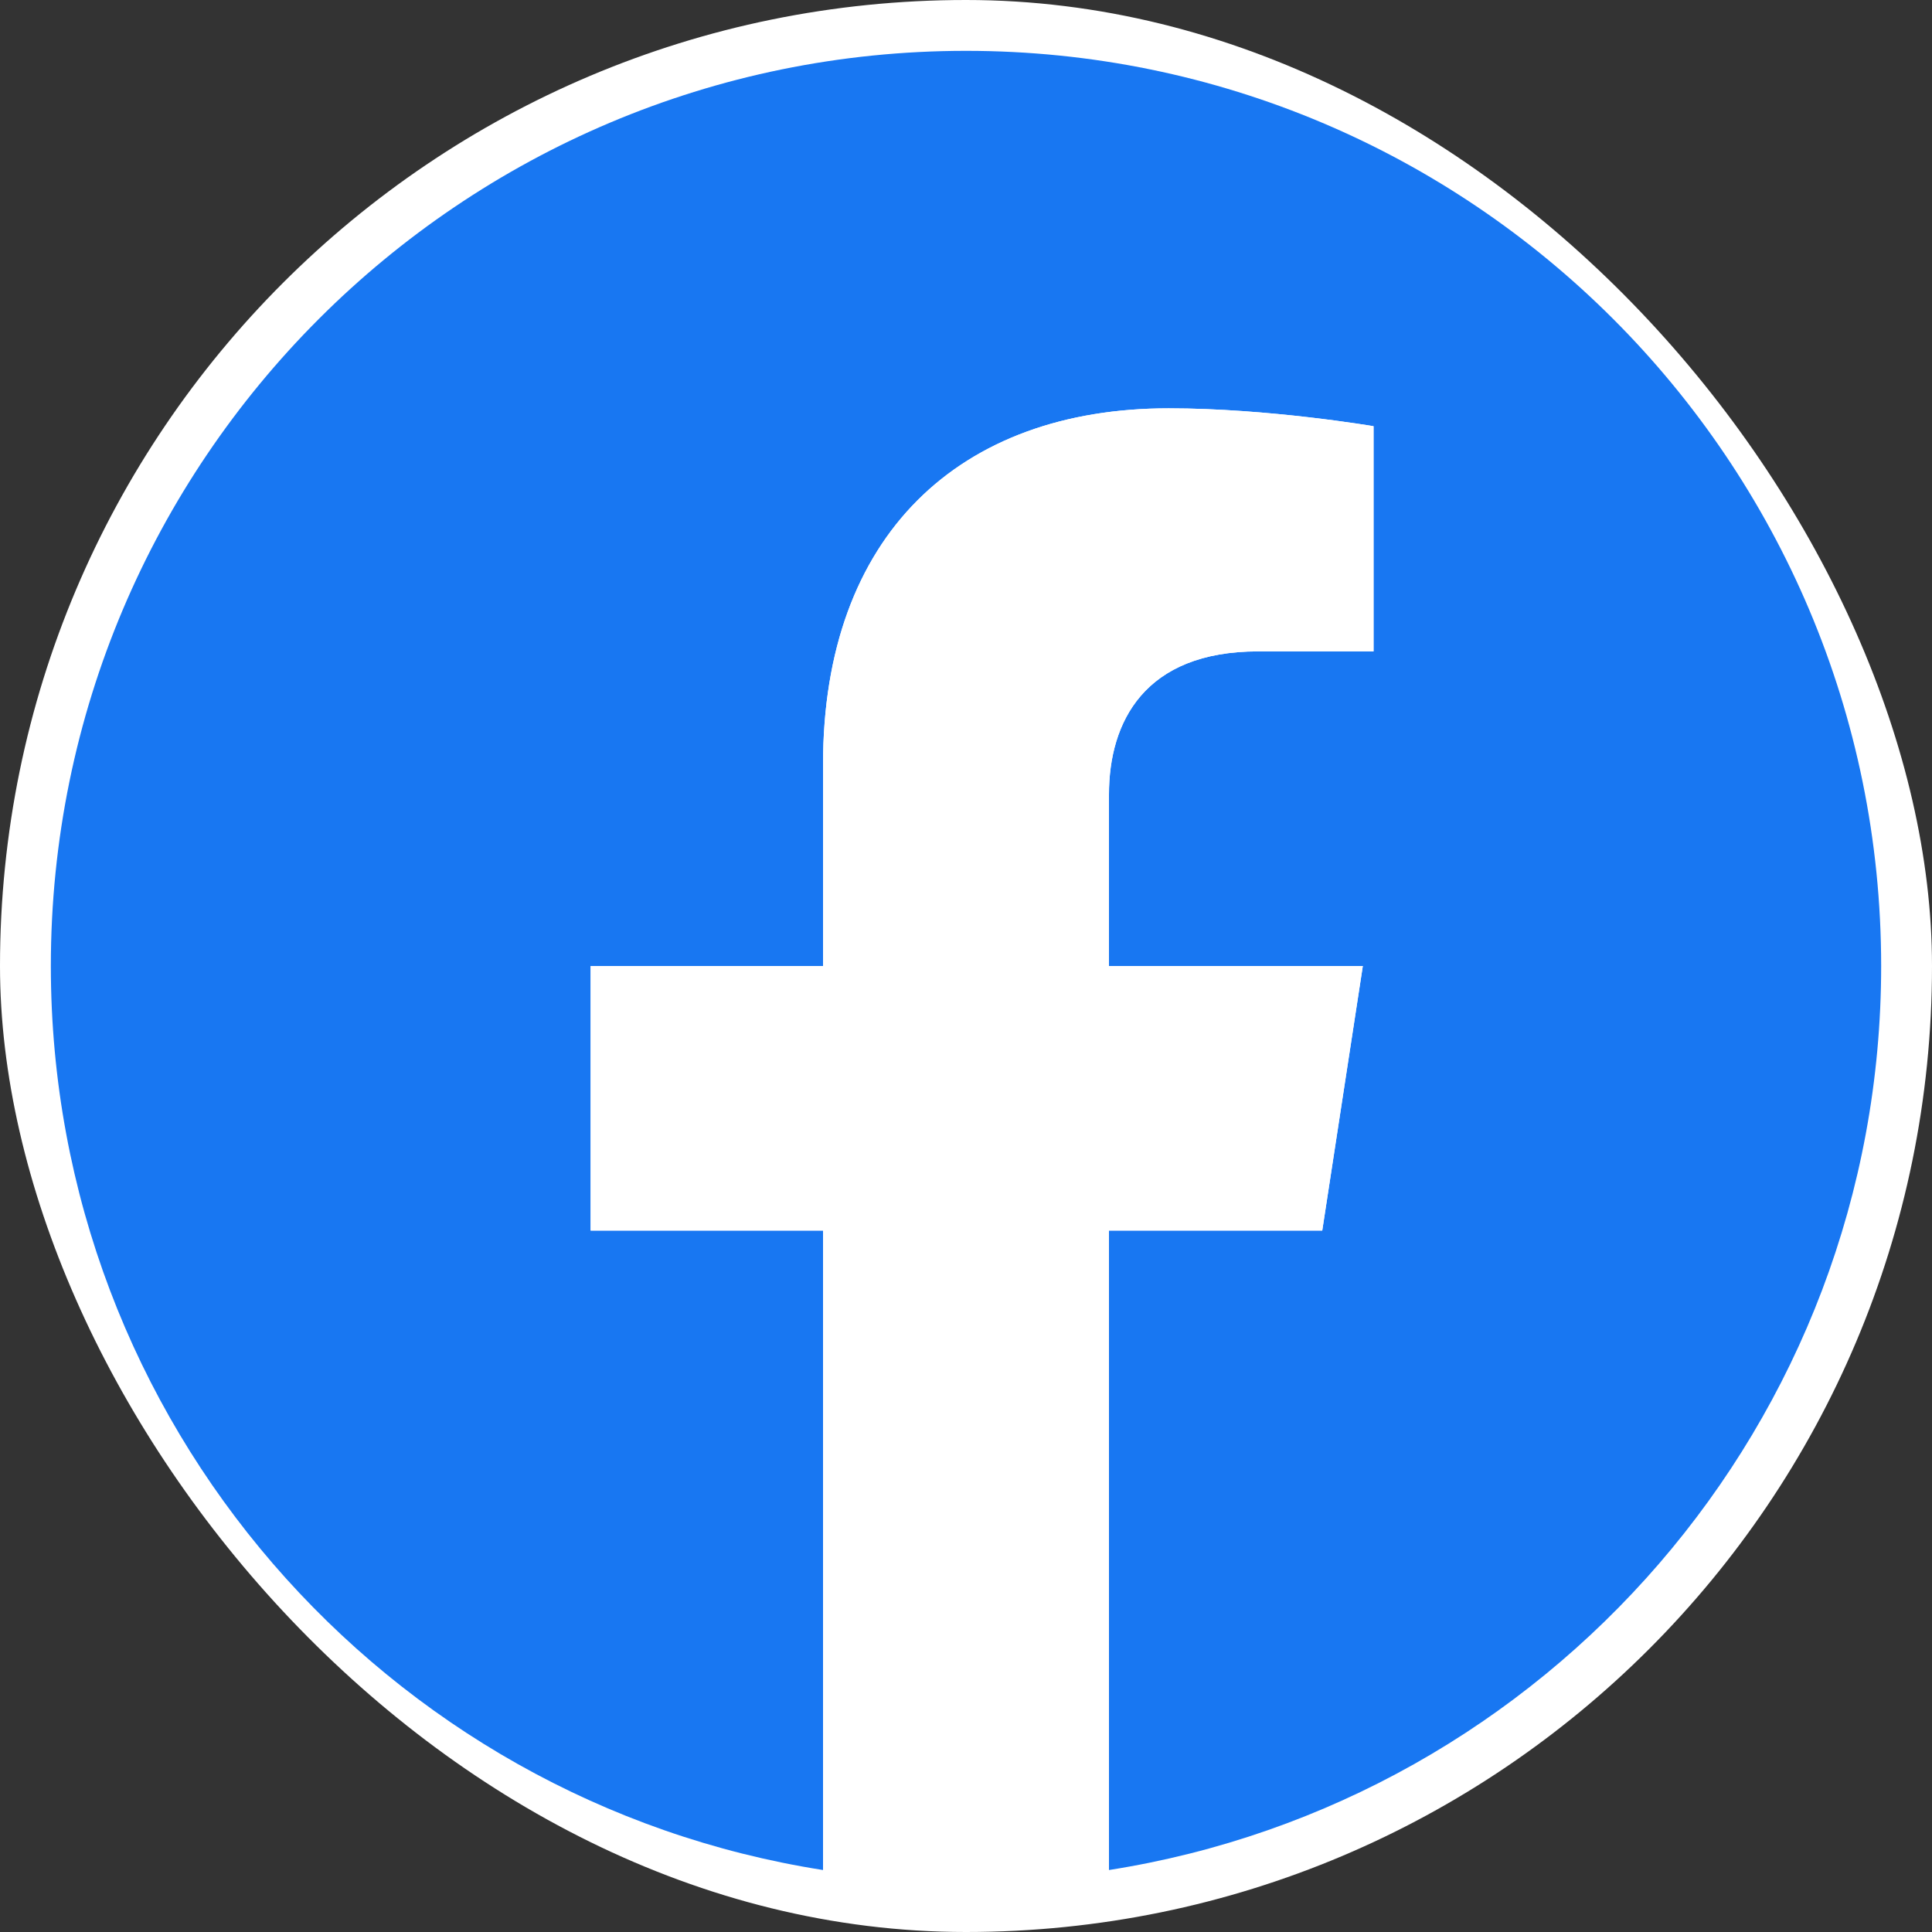
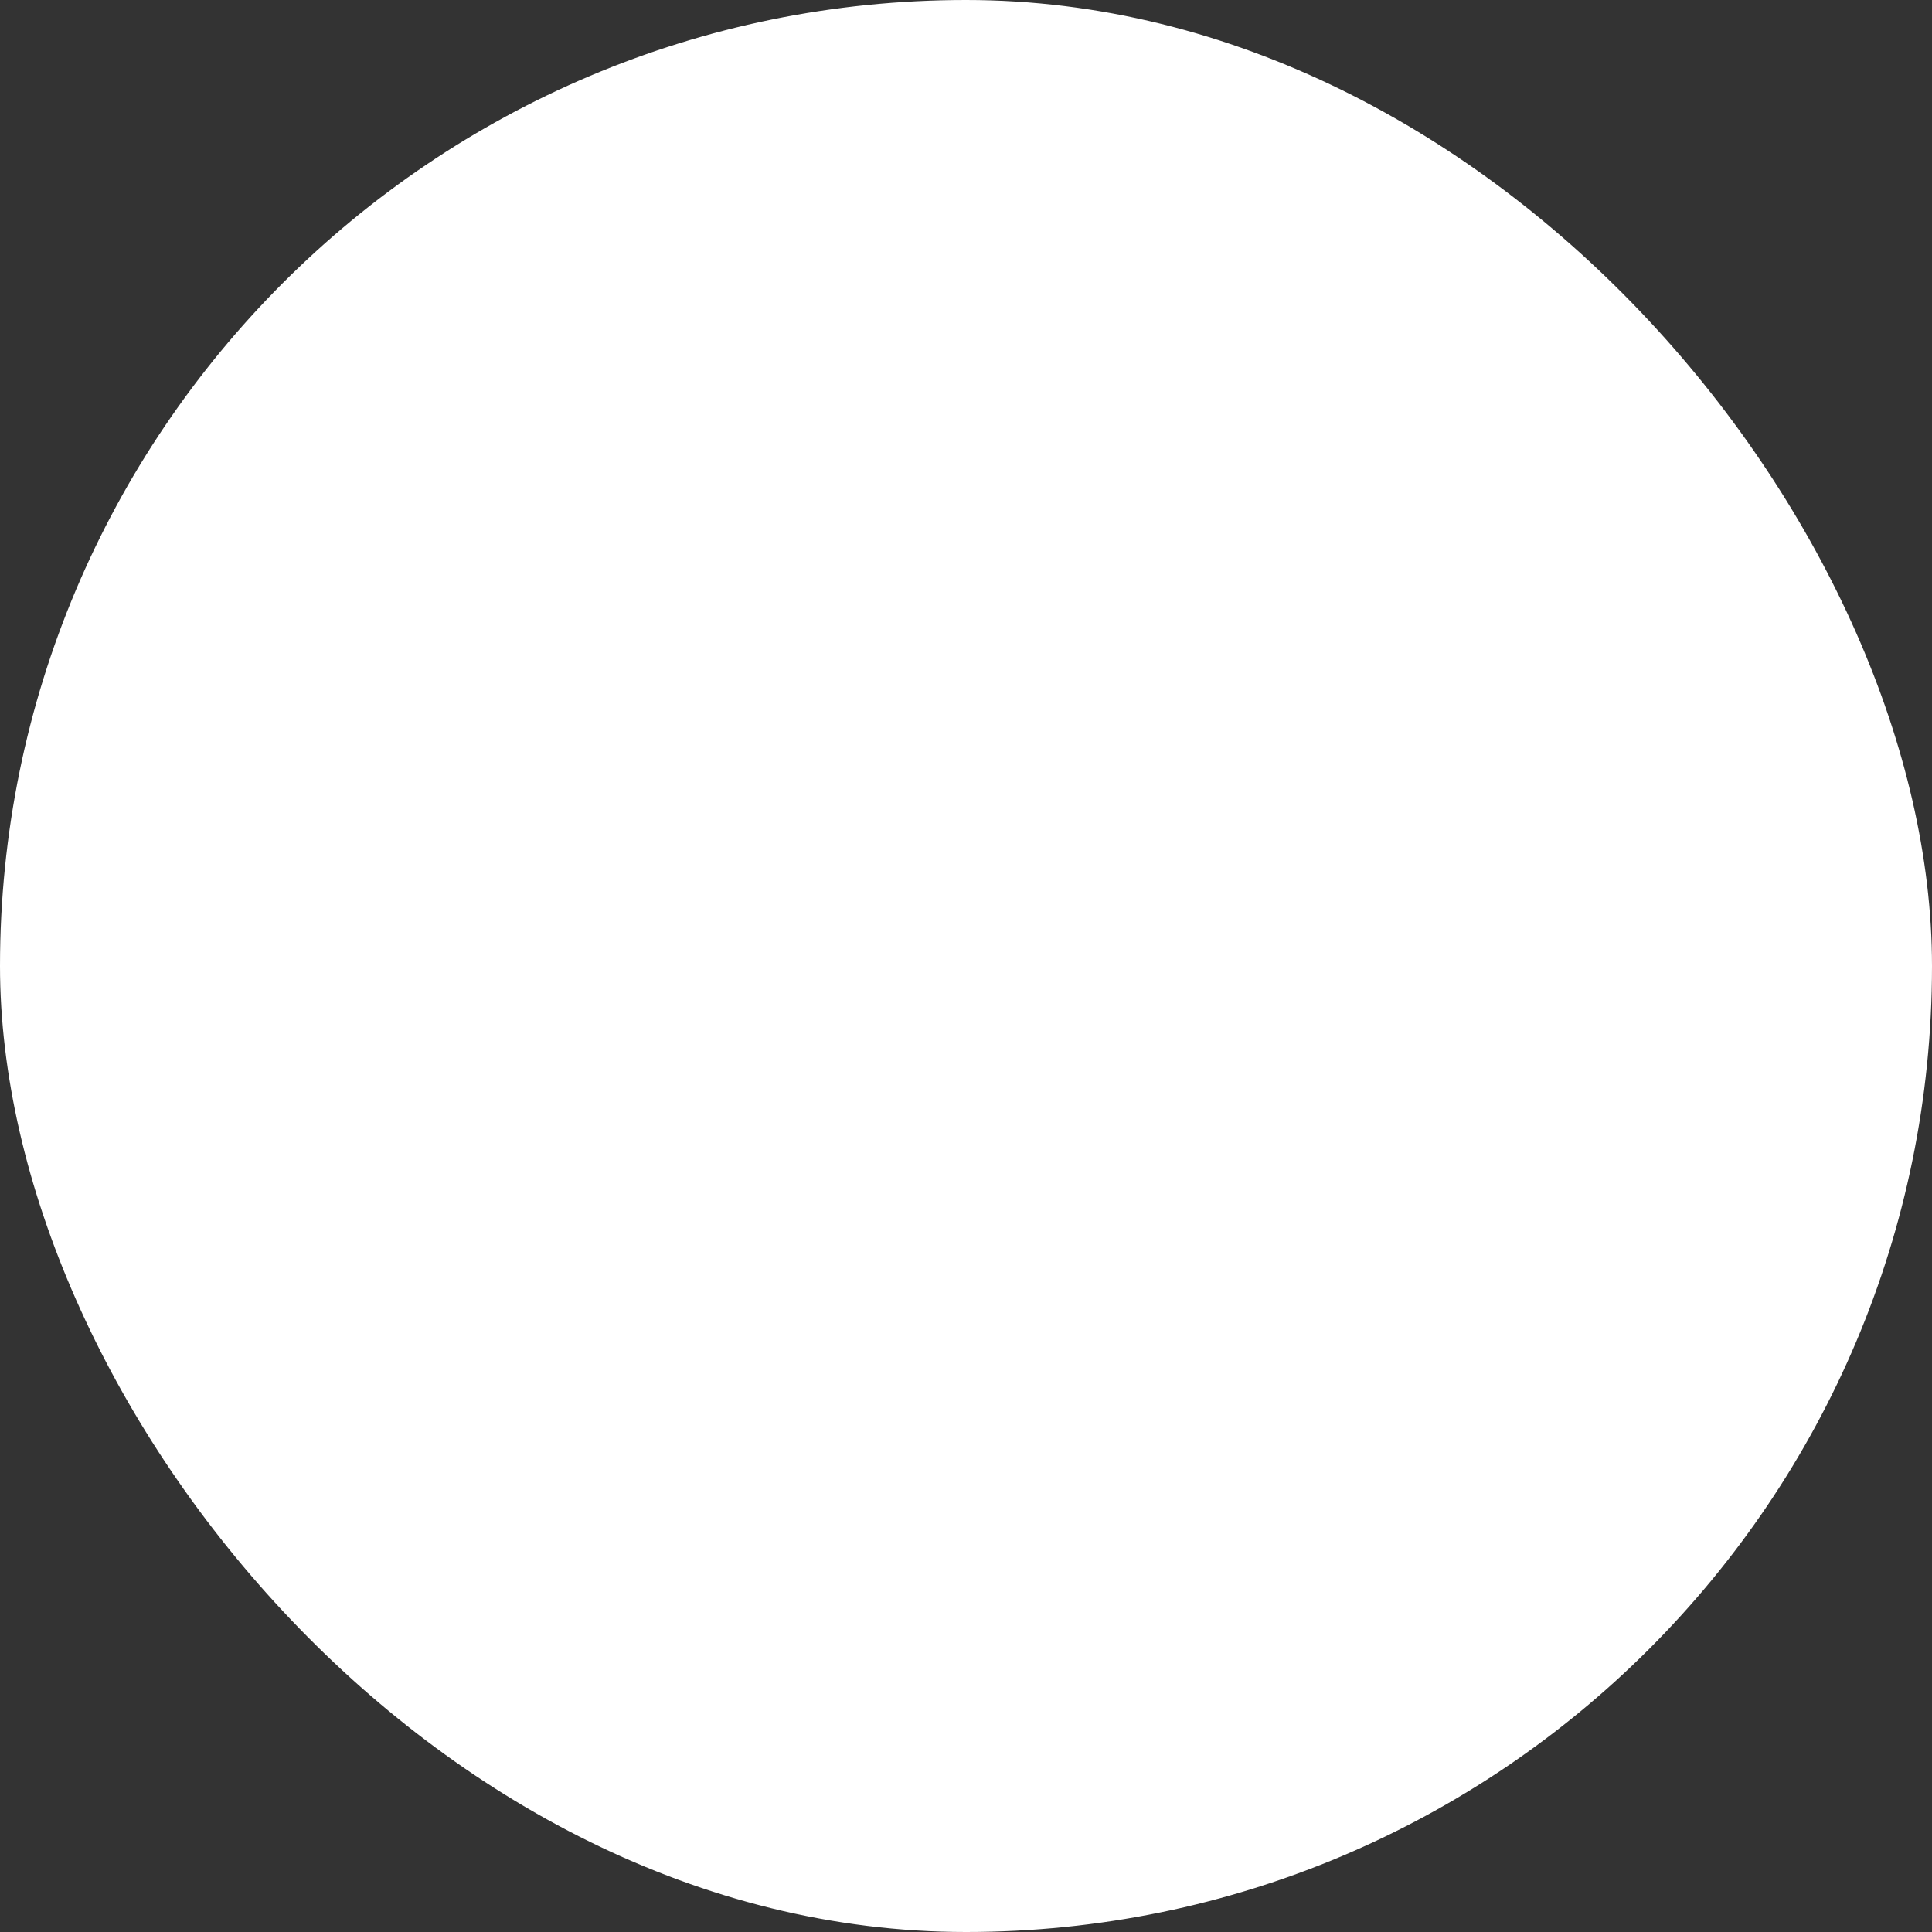
<svg xmlns="http://www.w3.org/2000/svg" width="38" height="38" viewBox="0 0 38 38" fill="none">
  <rect x="0" y="0" width="38" height="38" fill="#333333" stroke="none" />
  <rect width="38" height="38" rx="19" fill="white" />
  <g clip-path="url(#clip0_6319_33702)">
-     <path d="M37 19C37 9.059 28.941 1 19 1C9.059 1 1 9.059 1 19C1 27.984 7.582 35.431 16.188 36.781V24.203H11.617V19H16.188V15.034C16.188 10.523 18.875 8.031 22.986 8.031C24.955 8.031 27.016 8.383 27.016 8.383V12.812H24.746C22.51 12.812 21.812 14.2 21.812 15.625V19H26.805L26.007 24.203H21.812V36.781C30.418 35.431 37 27.984 37 19Z" fill="#1877F2" />
-     <path d="M26.007 24.203L26.805 19H21.812V15.625C21.812 14.201 22.51 12.812 24.746 12.812H27.016V8.383C27.016 8.383 24.956 8.031 22.986 8.031C18.875 8.031 16.188 10.523 16.188 15.034V19H11.617V24.203H16.188V36.781C18.051 37.073 19.949 37.073 21.812 36.781V24.203H26.007Z" fill="white" />
+     <path d="M26.007 24.203L26.805 19H21.812C21.812 14.201 22.51 12.812 24.746 12.812H27.016V8.383C27.016 8.383 24.956 8.031 22.986 8.031C18.875 8.031 16.188 10.523 16.188 15.034V19H11.617V24.203H16.188V36.781C18.051 37.073 19.949 37.073 21.812 36.781V24.203H26.007Z" fill="white" />
  </g>
  <defs>
    <clipPath id="clip0_6319_33702">
-       <rect width="36" height="36" fill="white" transform="translate(1 1)" />
-     </clipPath>
+       </clipPath>
  </defs>
</svg>